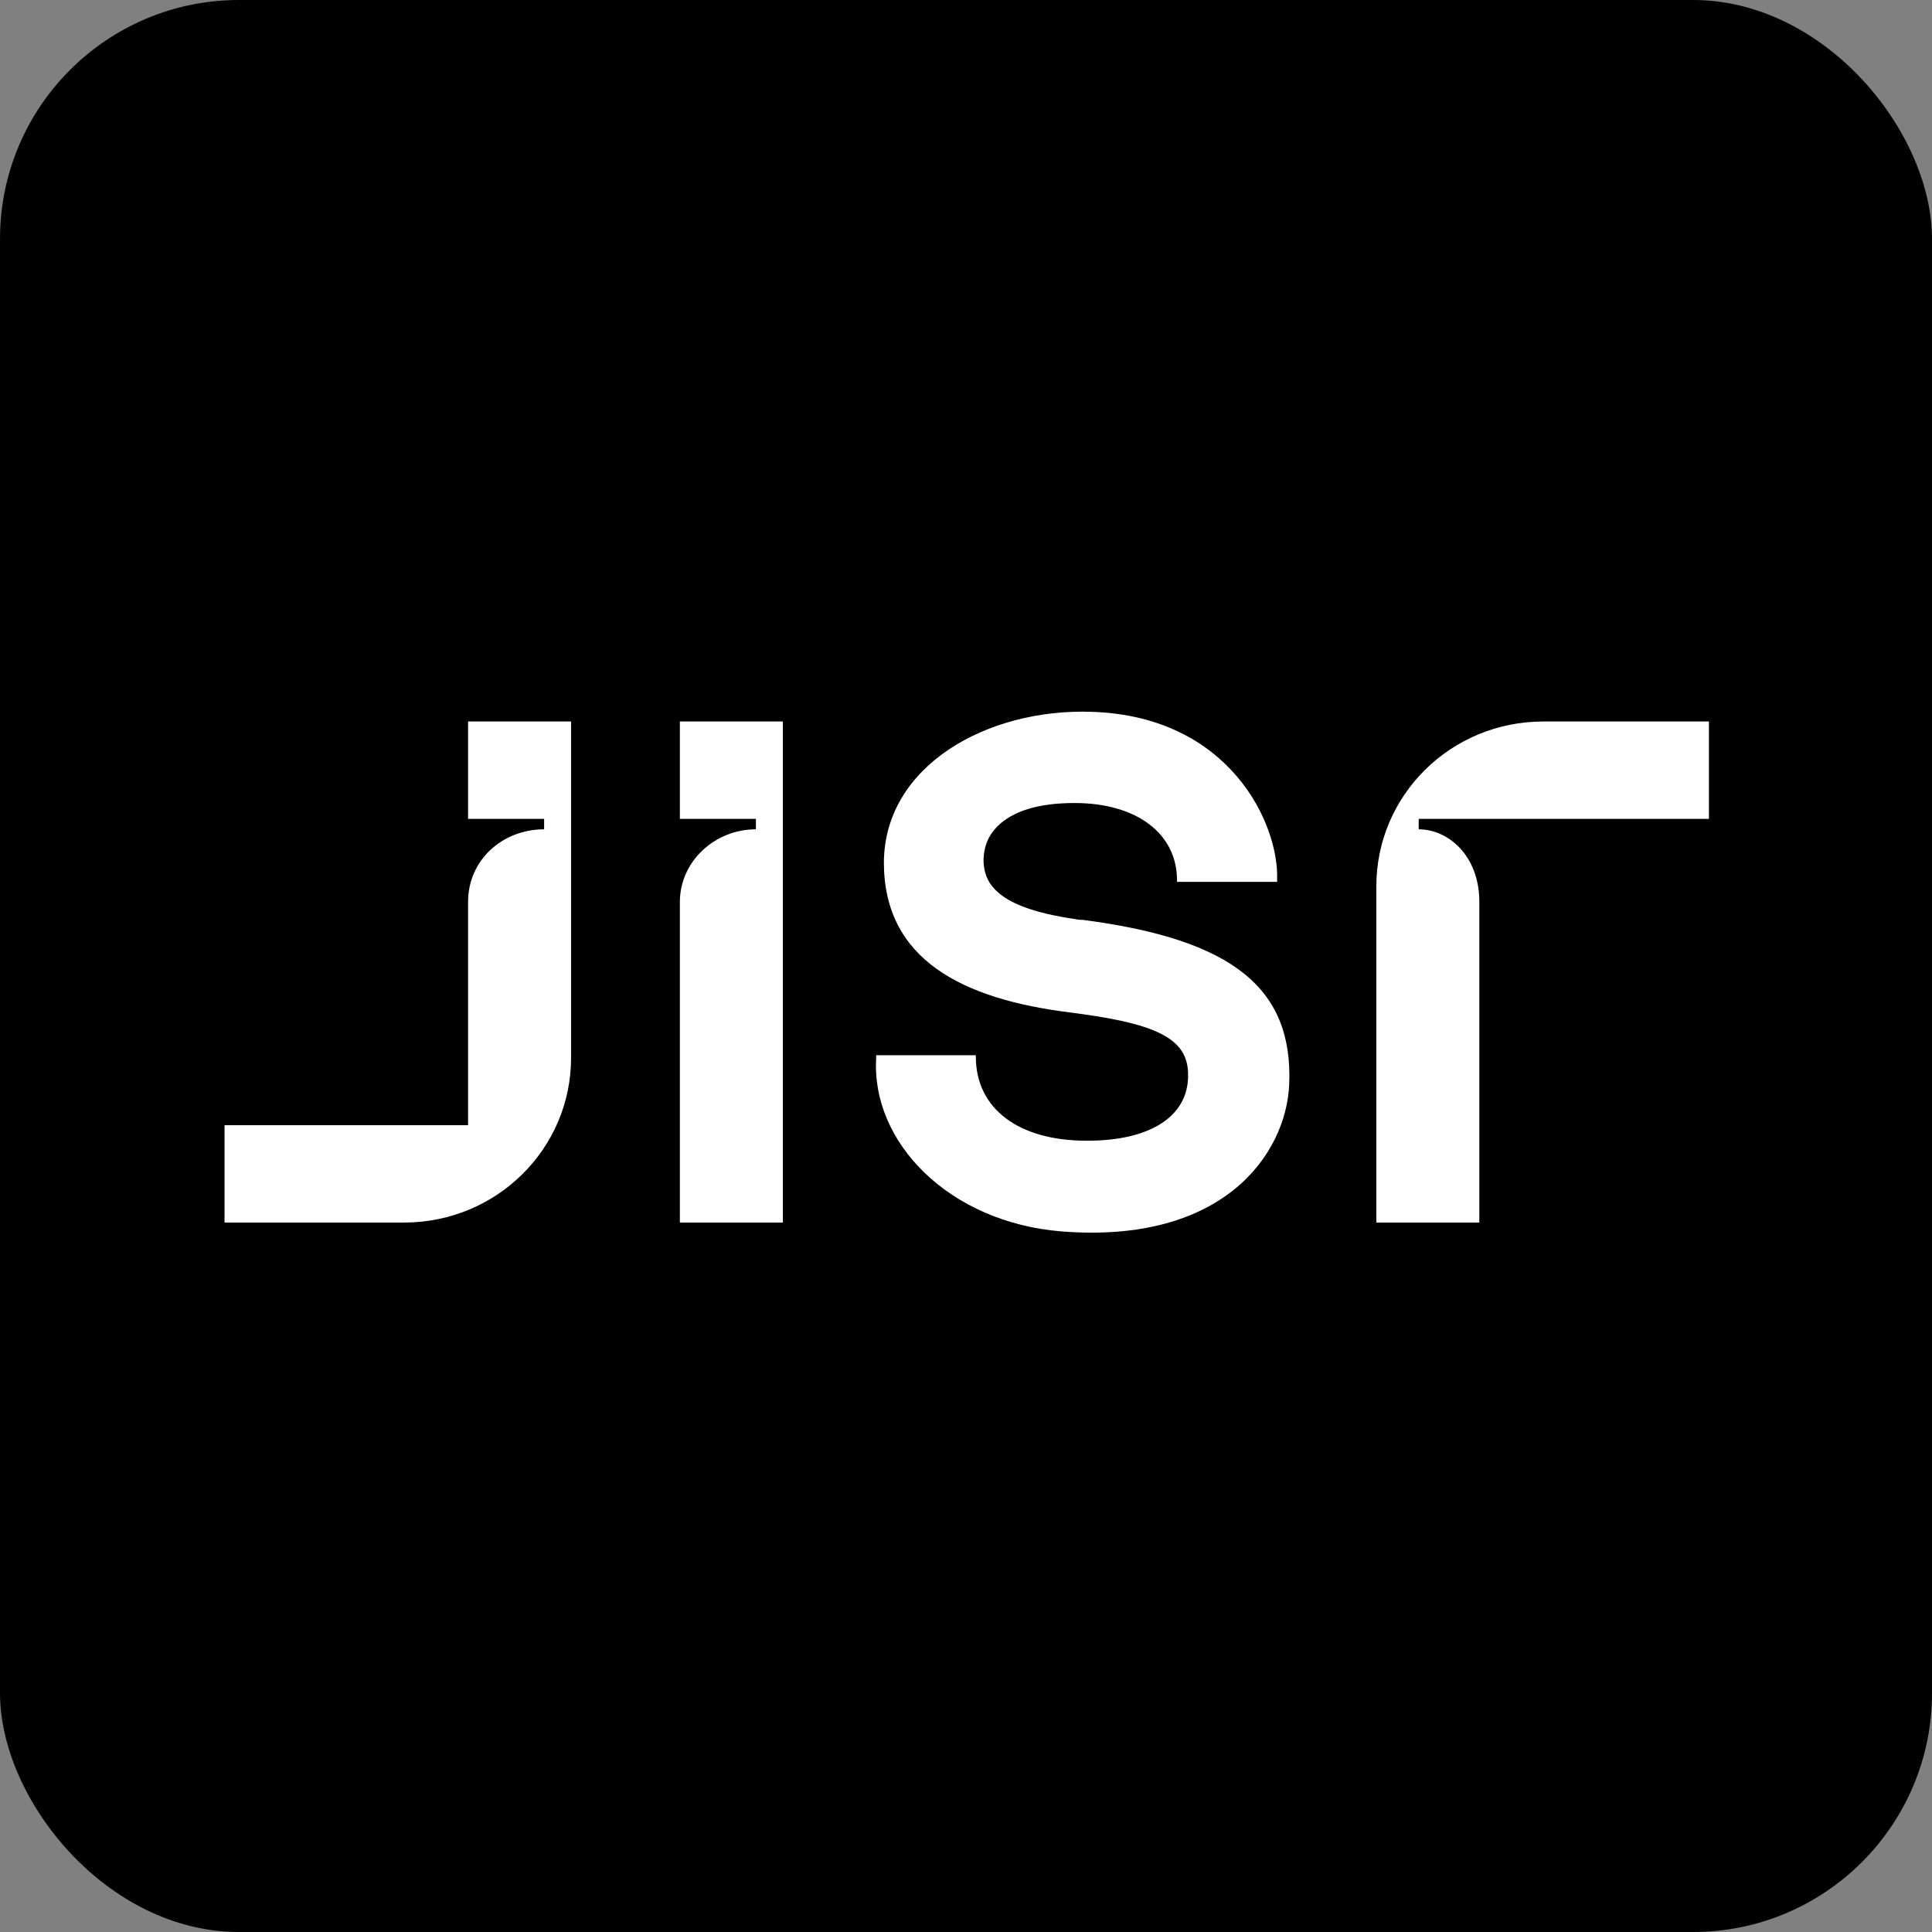
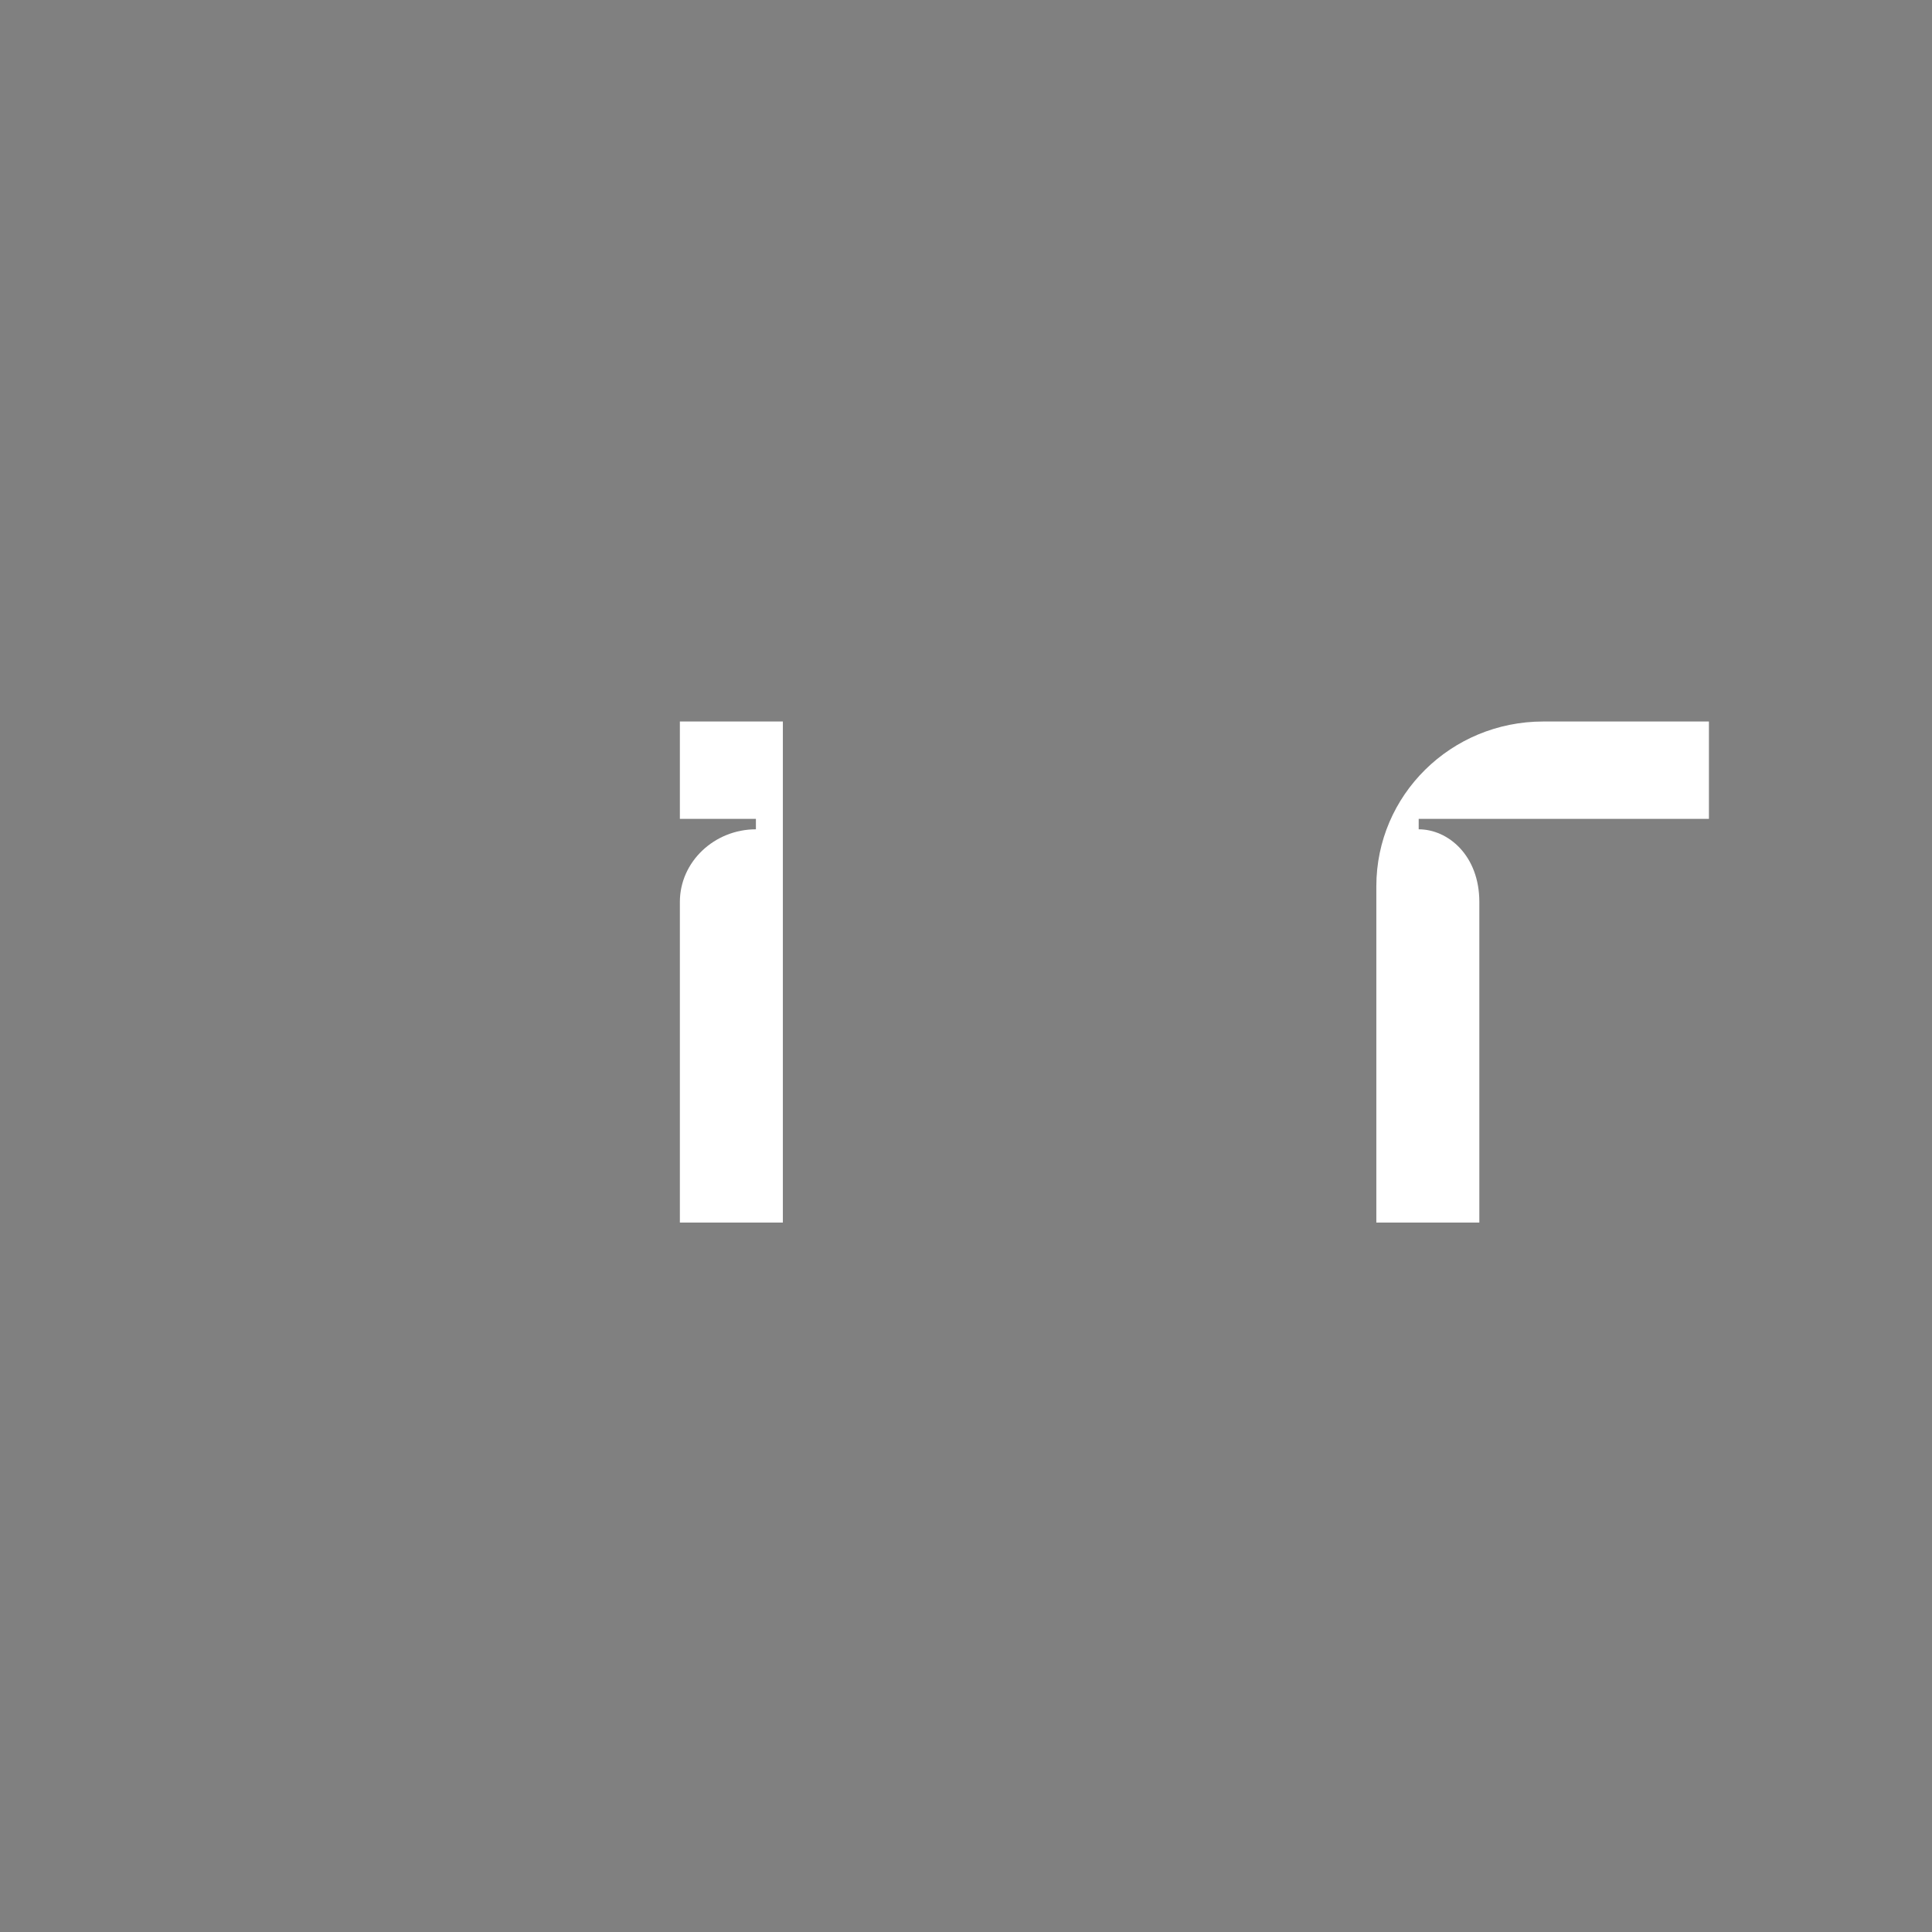
<svg xmlns="http://www.w3.org/2000/svg" width="128" height="128" viewBox="0 0 128 128" fill="none">
  <rect x="0" y="0" width="128" height="128" fill="#808080" stroke="none" />
-   <rect width="128" height="128" rx="15.831" fill="black" />
  <path d="M45.043 54.251H50.081V54.944C47.339 54.944 45.043 57.083 45.043 59.758V80.997H51.867V47.801H45.043V54.251Z" fill="white" />
-   <path d="M71.666 60.943C71.475 60.943 71.316 60.911 71.156 60.88C66.022 60.125 65.225 58.52 65.161 57.073C65.161 56.569 65.225 55.625 66.054 54.776C67.075 53.737 68.796 53.202 71.188 53.202C75.302 53.202 77.981 55.216 77.981 58.331V58.426H84.613V58.268C84.741 54.587 81.488 47.475 72.368 47.161C65.384 46.909 58.592 50.748 58.56 57.136C58.56 63.617 63.822 66.198 70.901 67.079C71.22 67.11 71.539 67.173 71.826 67.205C76.992 67.928 78.746 68.998 78.714 71.264C78.714 73.97 76.195 75.575 72.049 75.575H71.985C67.457 75.575 64.651 73.435 64.651 70.005V69.911H58.05V70.068C57.699 75.7 62.897 80.987 70.327 81.584C81.074 82.434 85.187 76.456 85.411 71.893C85.698 65.474 81.68 62.233 71.73 60.943H71.666Z" fill="white" />
  <path d="M106.492 54.251H113.221V47.801H102.251C96.128 47.801 91.186 52.678 91.186 58.719V80.997H98.01V59.758C98.01 56.674 95.937 54.944 93.992 54.944V54.251H106.492Z" fill="white" />
-   <path d="M31.011 54.251H36.049V54.944C33.307 54.944 31.011 56.957 31.011 59.758V74.547H14.875V80.997H26.77C32.892 80.997 37.835 76.12 37.835 70.079V47.801H31.011V54.251Z" fill="white" />
</svg>